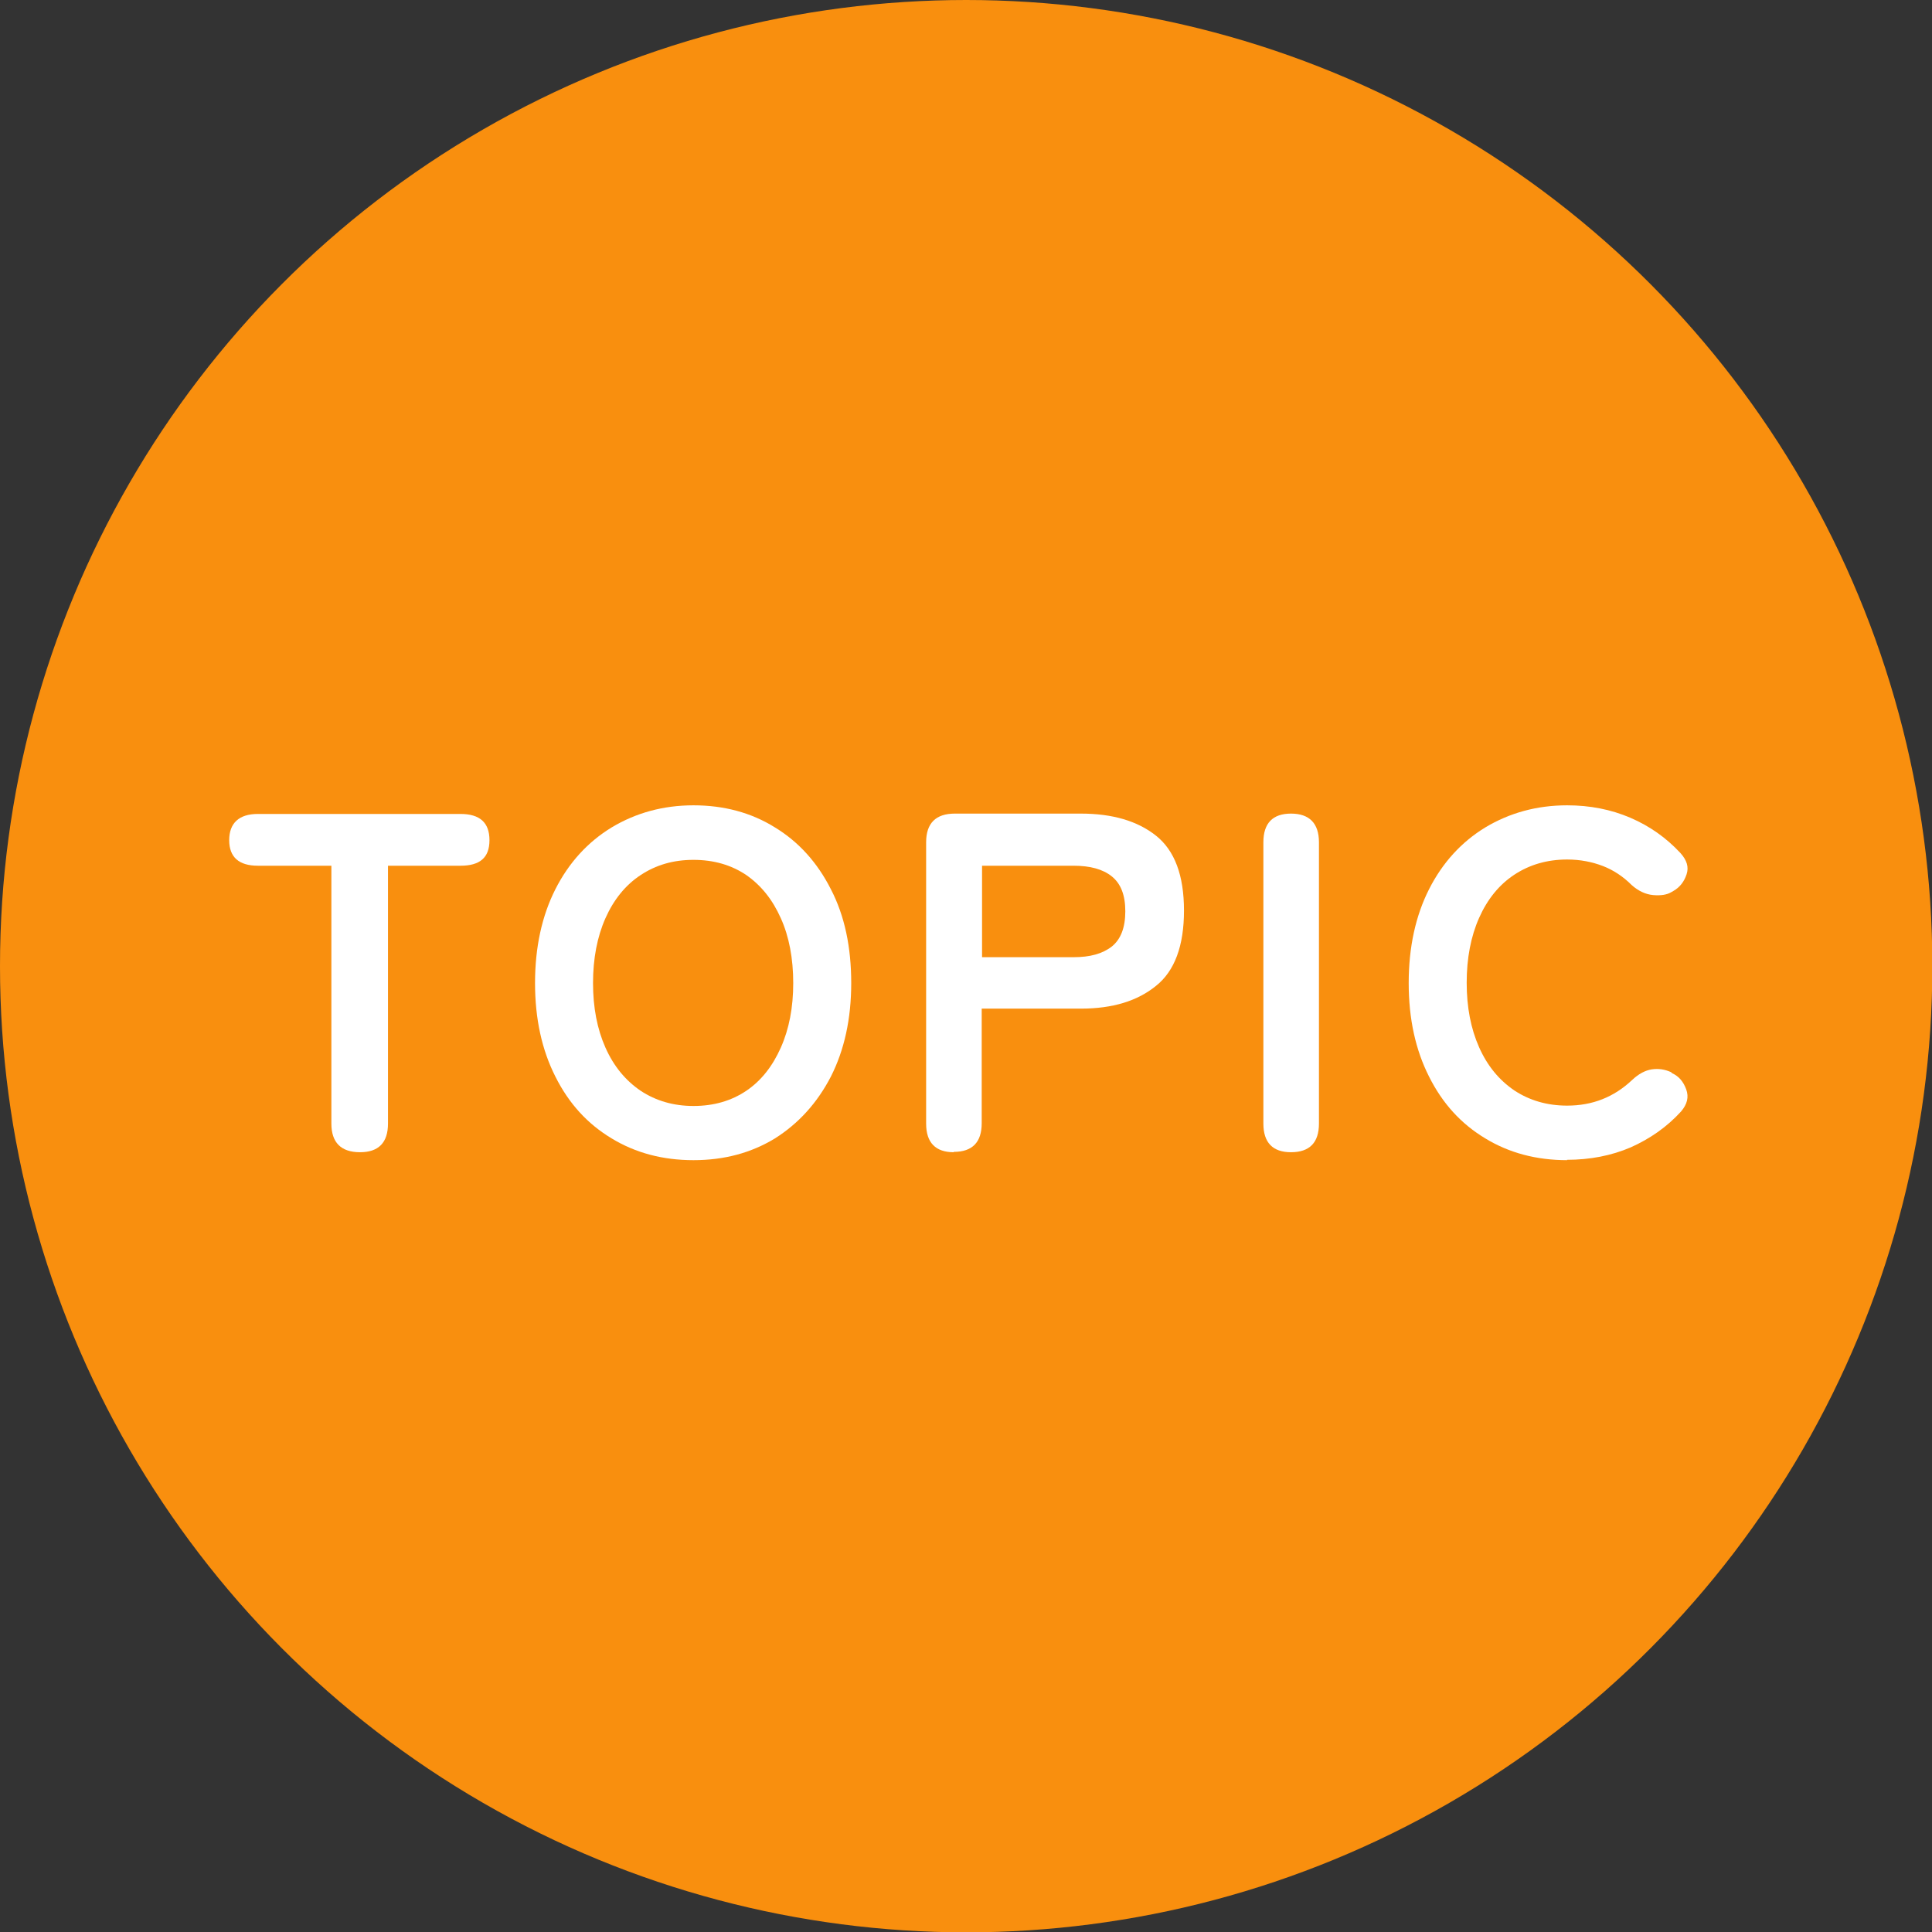
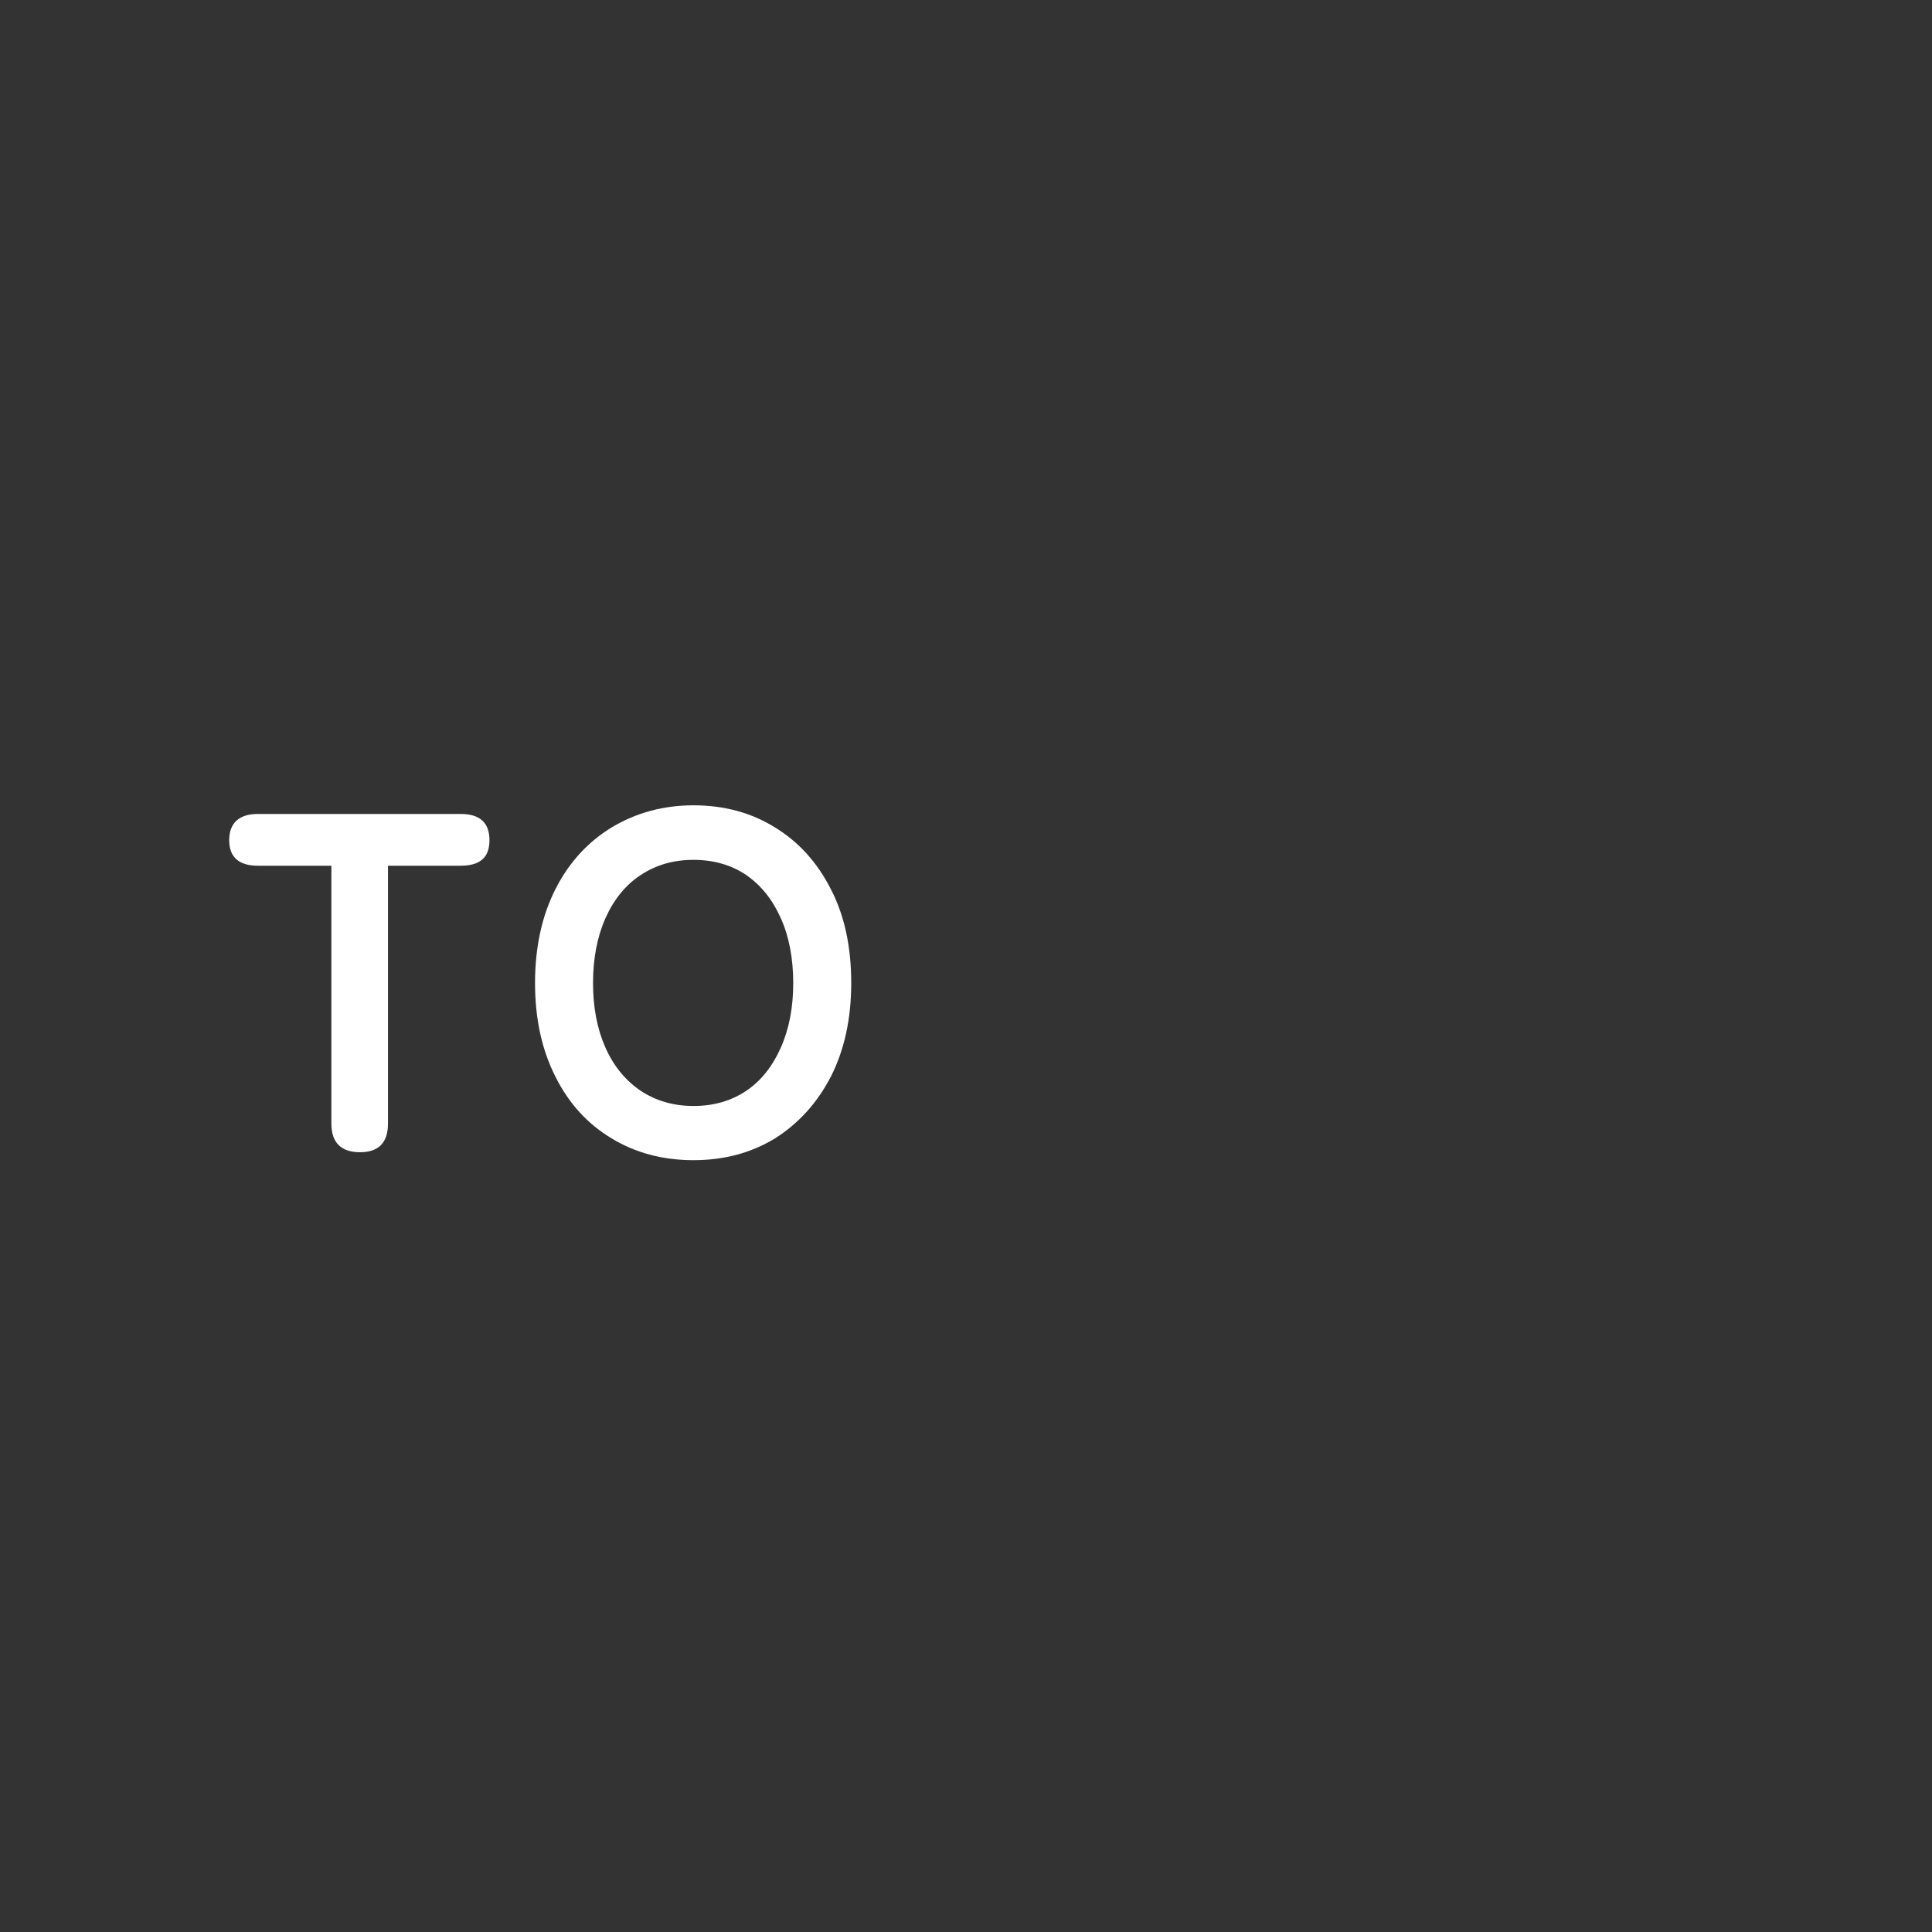
<svg xmlns="http://www.w3.org/2000/svg" id="uuid-4108278e-6170-463e-a0ae-3a29247c16ba" data-name="レイヤー 2" width="55.97" height="55.97" viewBox="0 0 55.97 55.97">
  <rect x="0" y="0" width="55.97" height="55.97" fill="#333333" stroke="none" />
  <defs>
    <style>
      .uuid-2d77ba2d-56f5-4e27-a0af-459f54c4a5d5 {
        fill: #fff;
      }

      .uuid-9e7006c5-5a0b-45fd-85ef-b1abc29be17a {
        fill: #f98f0e;
      }
    </style>
  </defs>
  <g id="uuid-e47bdb7a-71b8-47d7-a815-3b5f665eb2ac" data-name="レイアウト">
    <g>
-       <circle class="uuid-9e7006c5-5a0b-45fd-85ef-b1abc29be17a" cx="27.99" cy="27.99" r="27.99" />
      <g>
        <path class="uuid-2d77ba2d-56f5-4e27-a0af-459f54c4a5d5" d="M10.43,33.38c-.55,0-.83-.28-.83-.83v-7.47h-2.13c-.55,0-.83-.25-.83-.74s.28-.76.83-.76h5.87c.56,0,.84.25.84.76s-.28.74-.84.74h-2.1v7.47c0,.55-.27.83-.81.83Z" />
        <path class="uuid-2d77ba2d-56f5-4e27-a0af-459f54c4a5d5" d="M20.09,33.61c-.89,0-1.68-.21-2.37-.63-.7-.42-1.24-1.01-1.63-1.79-.39-.77-.59-1.67-.59-2.71s.2-1.95.59-2.72c.39-.77.94-1.37,1.63-1.79.7-.42,1.49-.64,2.37-.64s1.67.21,2.36.64c.69.42,1.23,1.02,1.62,1.79.4.77.59,1.68.59,2.72s-.2,1.94-.59,2.71c-.4.77-.94,1.36-1.62,1.79-.69.42-1.47.63-2.36.63ZM20.09,32.04c.59,0,1.1-.15,1.53-.44.43-.29.76-.71,1-1.25s.36-1.16.36-1.87-.12-1.35-.36-1.88c-.24-.54-.57-.95-1-1.25-.43-.29-.94-.44-1.53-.44s-1.09.15-1.53.44c-.44.29-.78.71-1.02,1.25-.24.54-.36,1.17-.36,1.88s.12,1.33.36,1.87.58.95,1.02,1.25c.44.29.95.44,1.53.44Z" />
-         <path class="uuid-2d77ba2d-56f5-4e27-a0af-459f54c4a5d5" d="M27.63,33.38c-.53,0-.8-.28-.8-.83v-8.15c0-.55.28-.83.83-.83h3.65c.91,0,1.64.21,2.18.64s.81,1.15.81,2.17-.27,1.75-.81,2.18c-.54.44-1.26.66-2.18.66h-2.87v3.32c0,.55-.27.83-.81.83ZM28.45,27.73h2.65c.48,0,.84-.1,1.11-.31.26-.21.39-.55.39-1.02s-.13-.8-.39-1.01c-.26-.21-.63-.31-1.11-.31h-2.65v2.65Z" />
-         <path class="uuid-2d77ba2d-56f5-4e27-a0af-459f54c4a5d5" d="M37.4,33.38c-.53,0-.8-.28-.8-.83v-8.15c0-.55.27-.83.8-.83s.81.28.81.83v8.15c0,.55-.27.83-.81.83Z" />
-         <path class="uuid-2d77ba2d-56f5-4e27-a0af-459f54c4a5d5" d="M45.4,33.61c-.89,0-1.68-.21-2.37-.63-.7-.42-1.24-1.01-1.63-1.79-.39-.77-.59-1.67-.59-2.71s.2-1.95.59-2.72c.39-.77.94-1.37,1.63-1.79.7-.42,1.49-.64,2.37-.64.66,0,1.27.12,1.83.36.56.24,1.04.58,1.45,1.02.19.21.25.41.18.62-.07.21-.19.37-.38.48l-.07.04c-.12.07-.29.1-.52.08-.22-.02-.43-.12-.62-.29-.24-.24-.52-.43-.83-.55s-.66-.19-1.04-.19c-.58,0-1.09.15-1.53.44-.44.29-.78.71-1.02,1.25-.24.54-.36,1.17-.36,1.88s.12,1.33.36,1.87.58.95,1.02,1.25c.44.29.95.44,1.53.44.74,0,1.36-.25,1.88-.74.19-.18.38-.28.57-.31.2-.03.38,0,.56.08l.03.03c.2.09.33.25.41.47.08.22.03.43-.15.64-.41.45-.9.79-1.46,1.04-.56.24-1.18.36-1.85.36Z" />
      </g>
    </g>
  </g>
</svg>